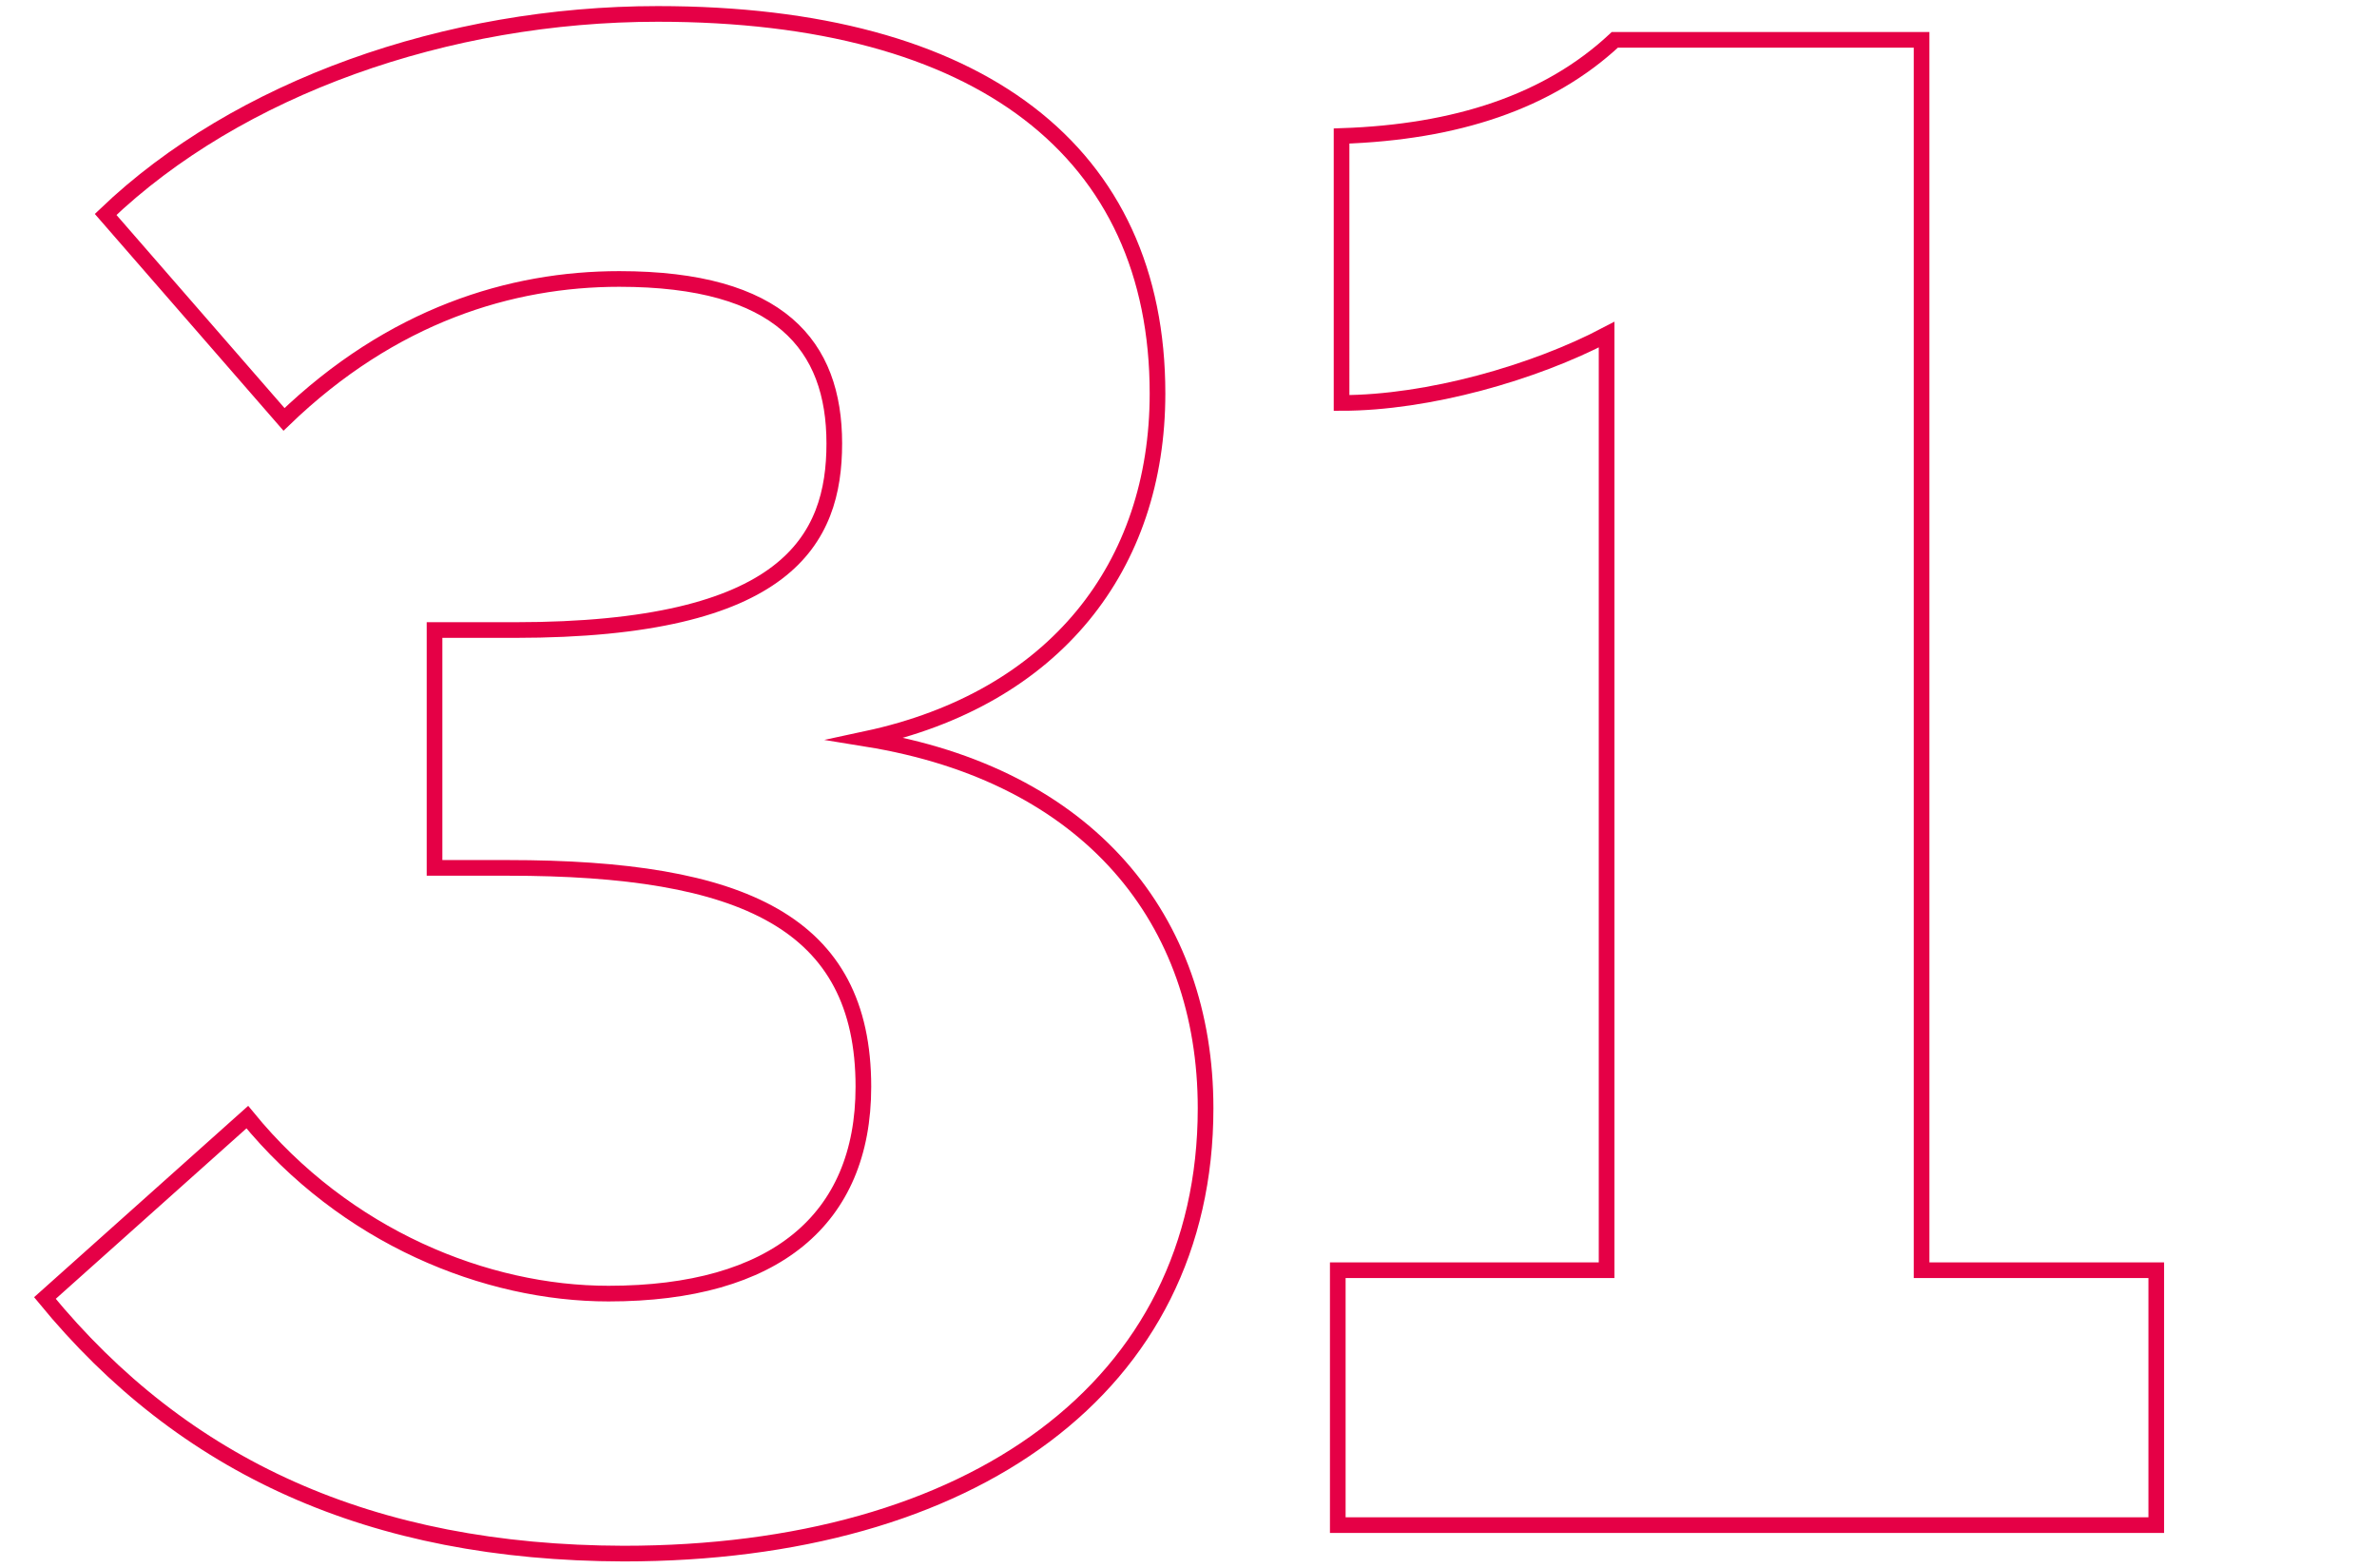
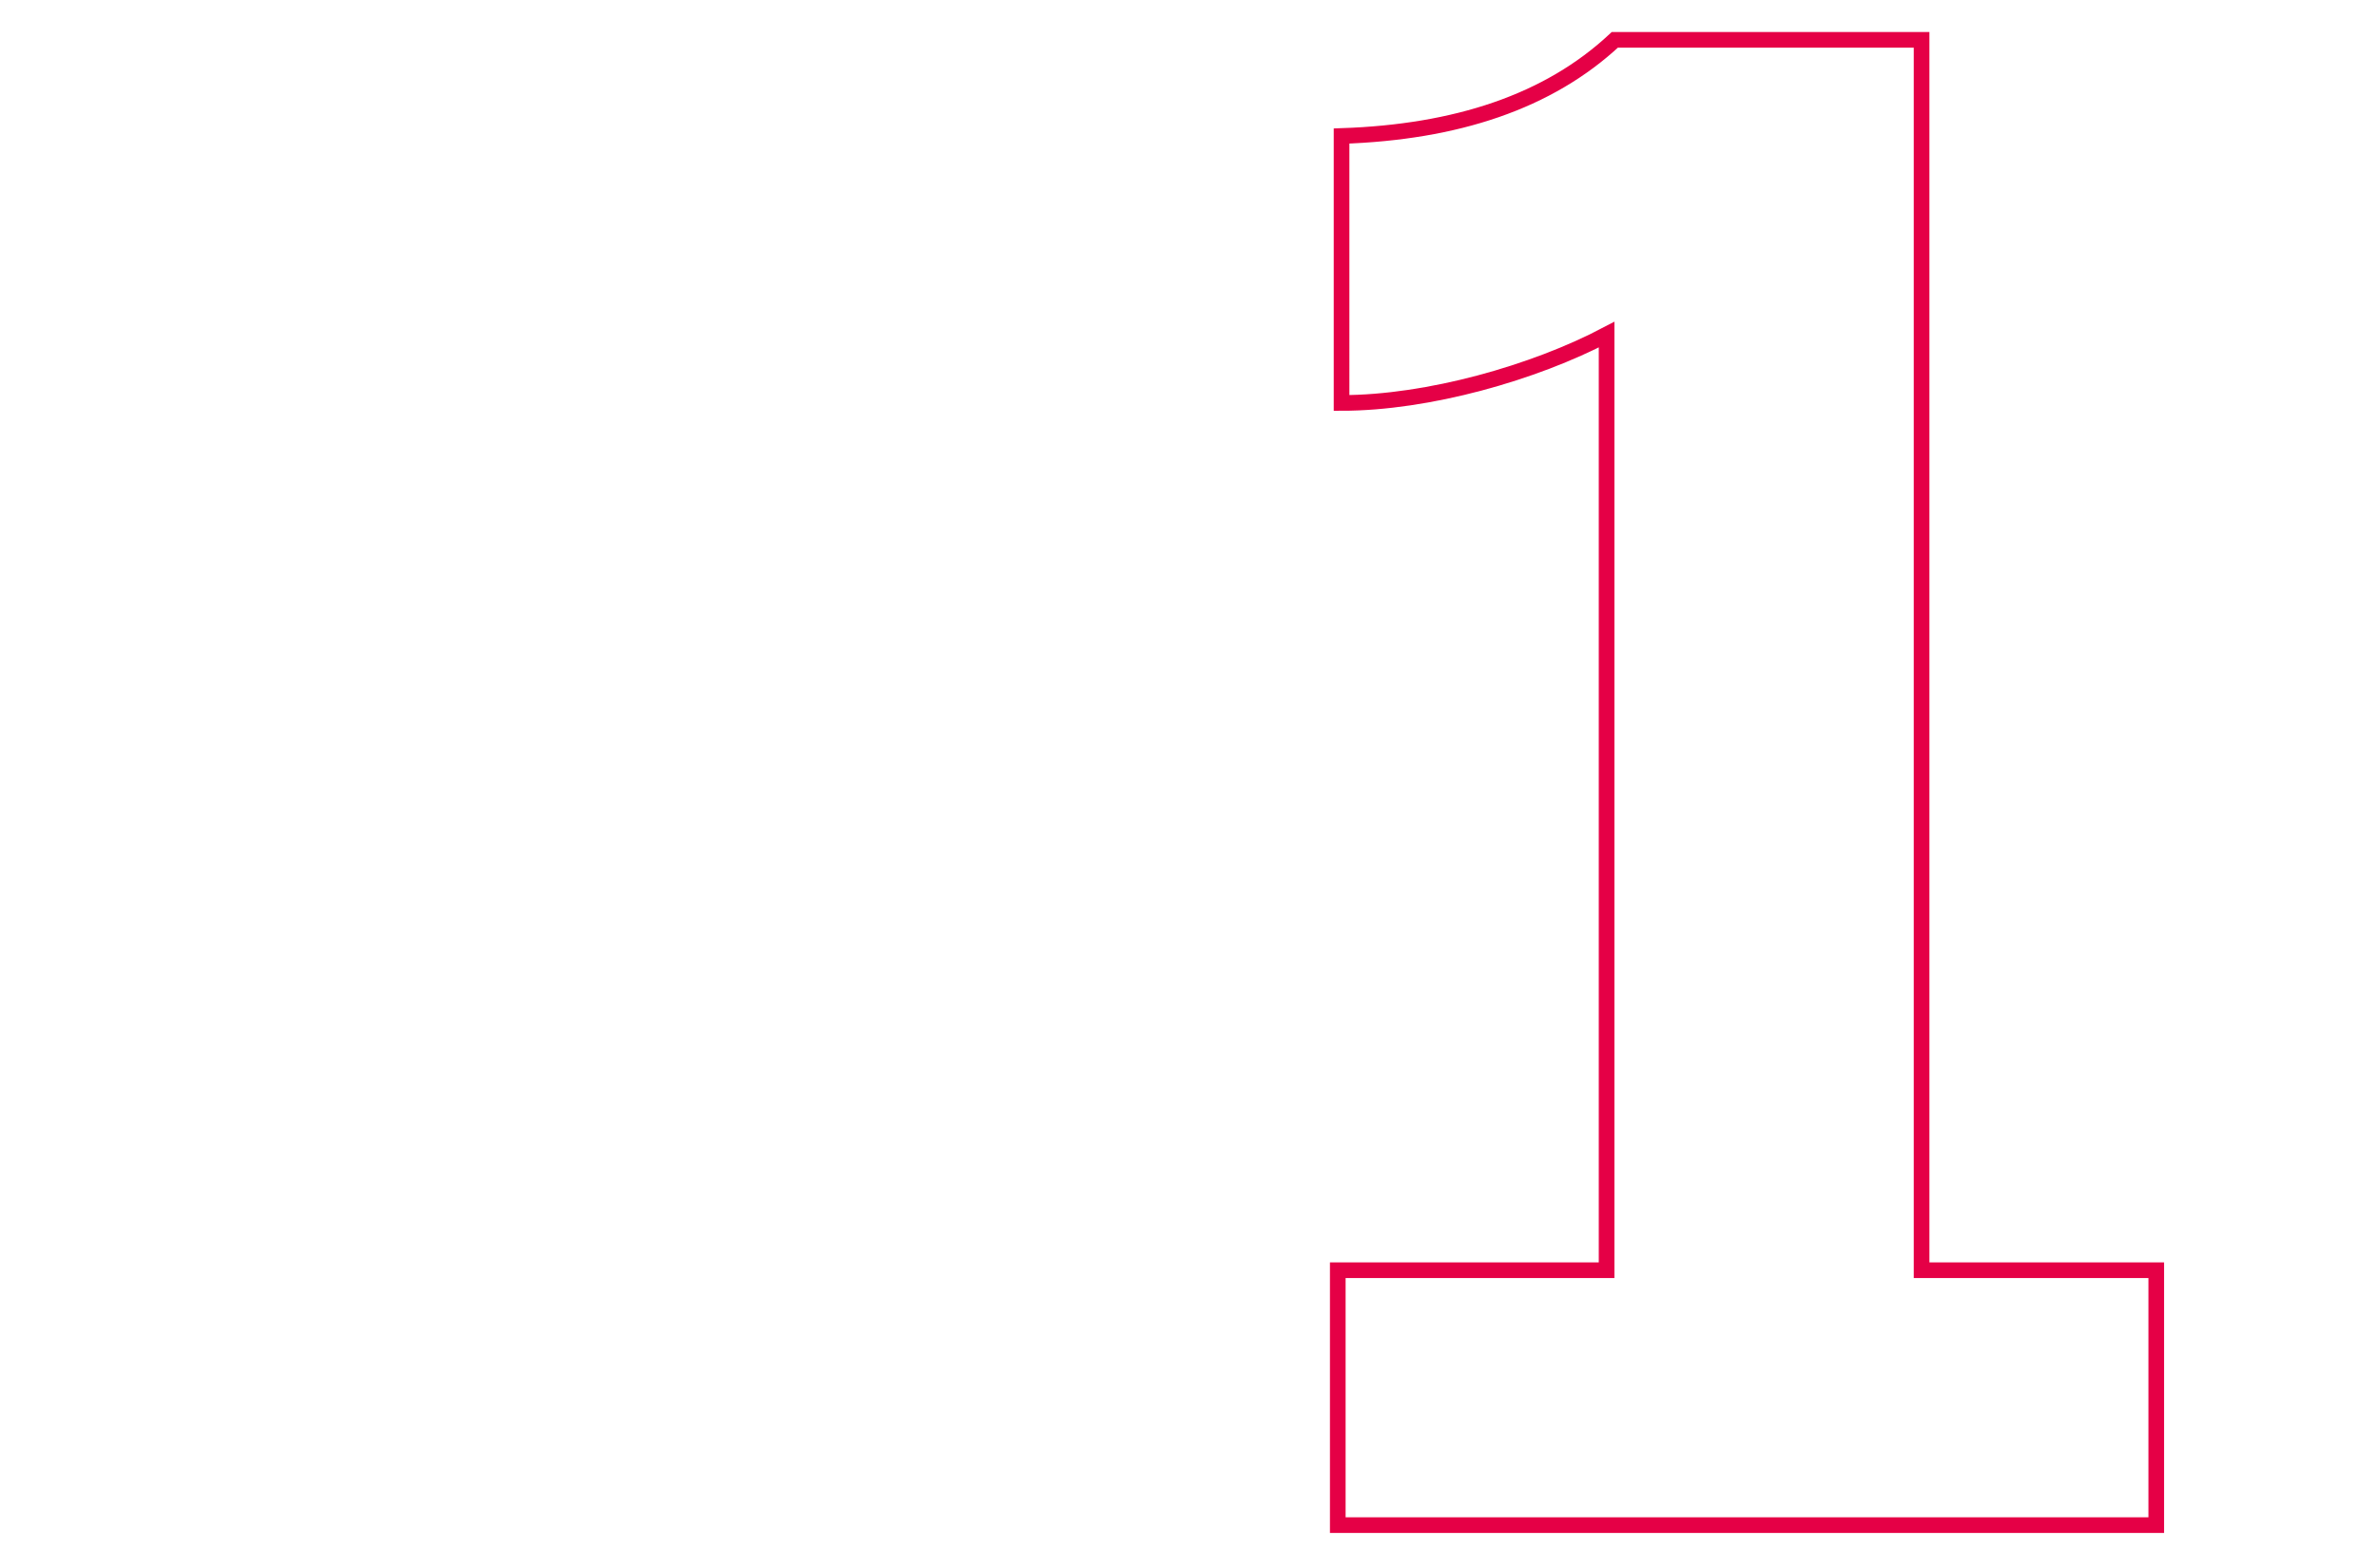
<svg xmlns="http://www.w3.org/2000/svg" version="1.1" id="Ebene_1" x="0px" y="0px" viewBox="0 0 375.8 247.9" style="enable-background:new 0 0 375.8 247.9;" xml:space="preserve">
  <style type="text/css">
	.st0{fill:none;stroke:#E50046;stroke-width:2.475;stroke-miterlimit:10;}
</style>
  <g id="Ebene_2_1_">
</g>
  <g>
-     <path class="st0" d="M7.1,205.2l32-28.6c15.5,19,37.8,27.9,57.1,27.9c26.3,0,40.3-11.7,40.3-32.7c0-26-19-34.6-56.2-34.6H68.7V99.6   h12.7c43.2,0,50.5-14.3,50.5-29.5c0-15.5-8.6-26-34-26c-17.1,0-35.9,5.7-53,22.2L16.7,33.9c20.9-20,53.9-31.7,87.3-31.7   c51.1,0,79,21.9,79,60c0,27.3-16.2,48.2-46,54.6c35.2,5.7,53.6,28.6,53.6,58.4c0,44.1-37.1,70.4-92,70.4   C58.6,245.5,29,231.9,7.1,205.2z" />
    <path class="st0" d="M211.5,241.1v-40.3H254V52.9c-11.4,6-28.2,10.8-41.9,10.8V21.5c18.1-0.6,32.7-5.4,43.2-15.2h48.5v194.5h37.1   v40.3H211.5z" />
  </g>
</svg>